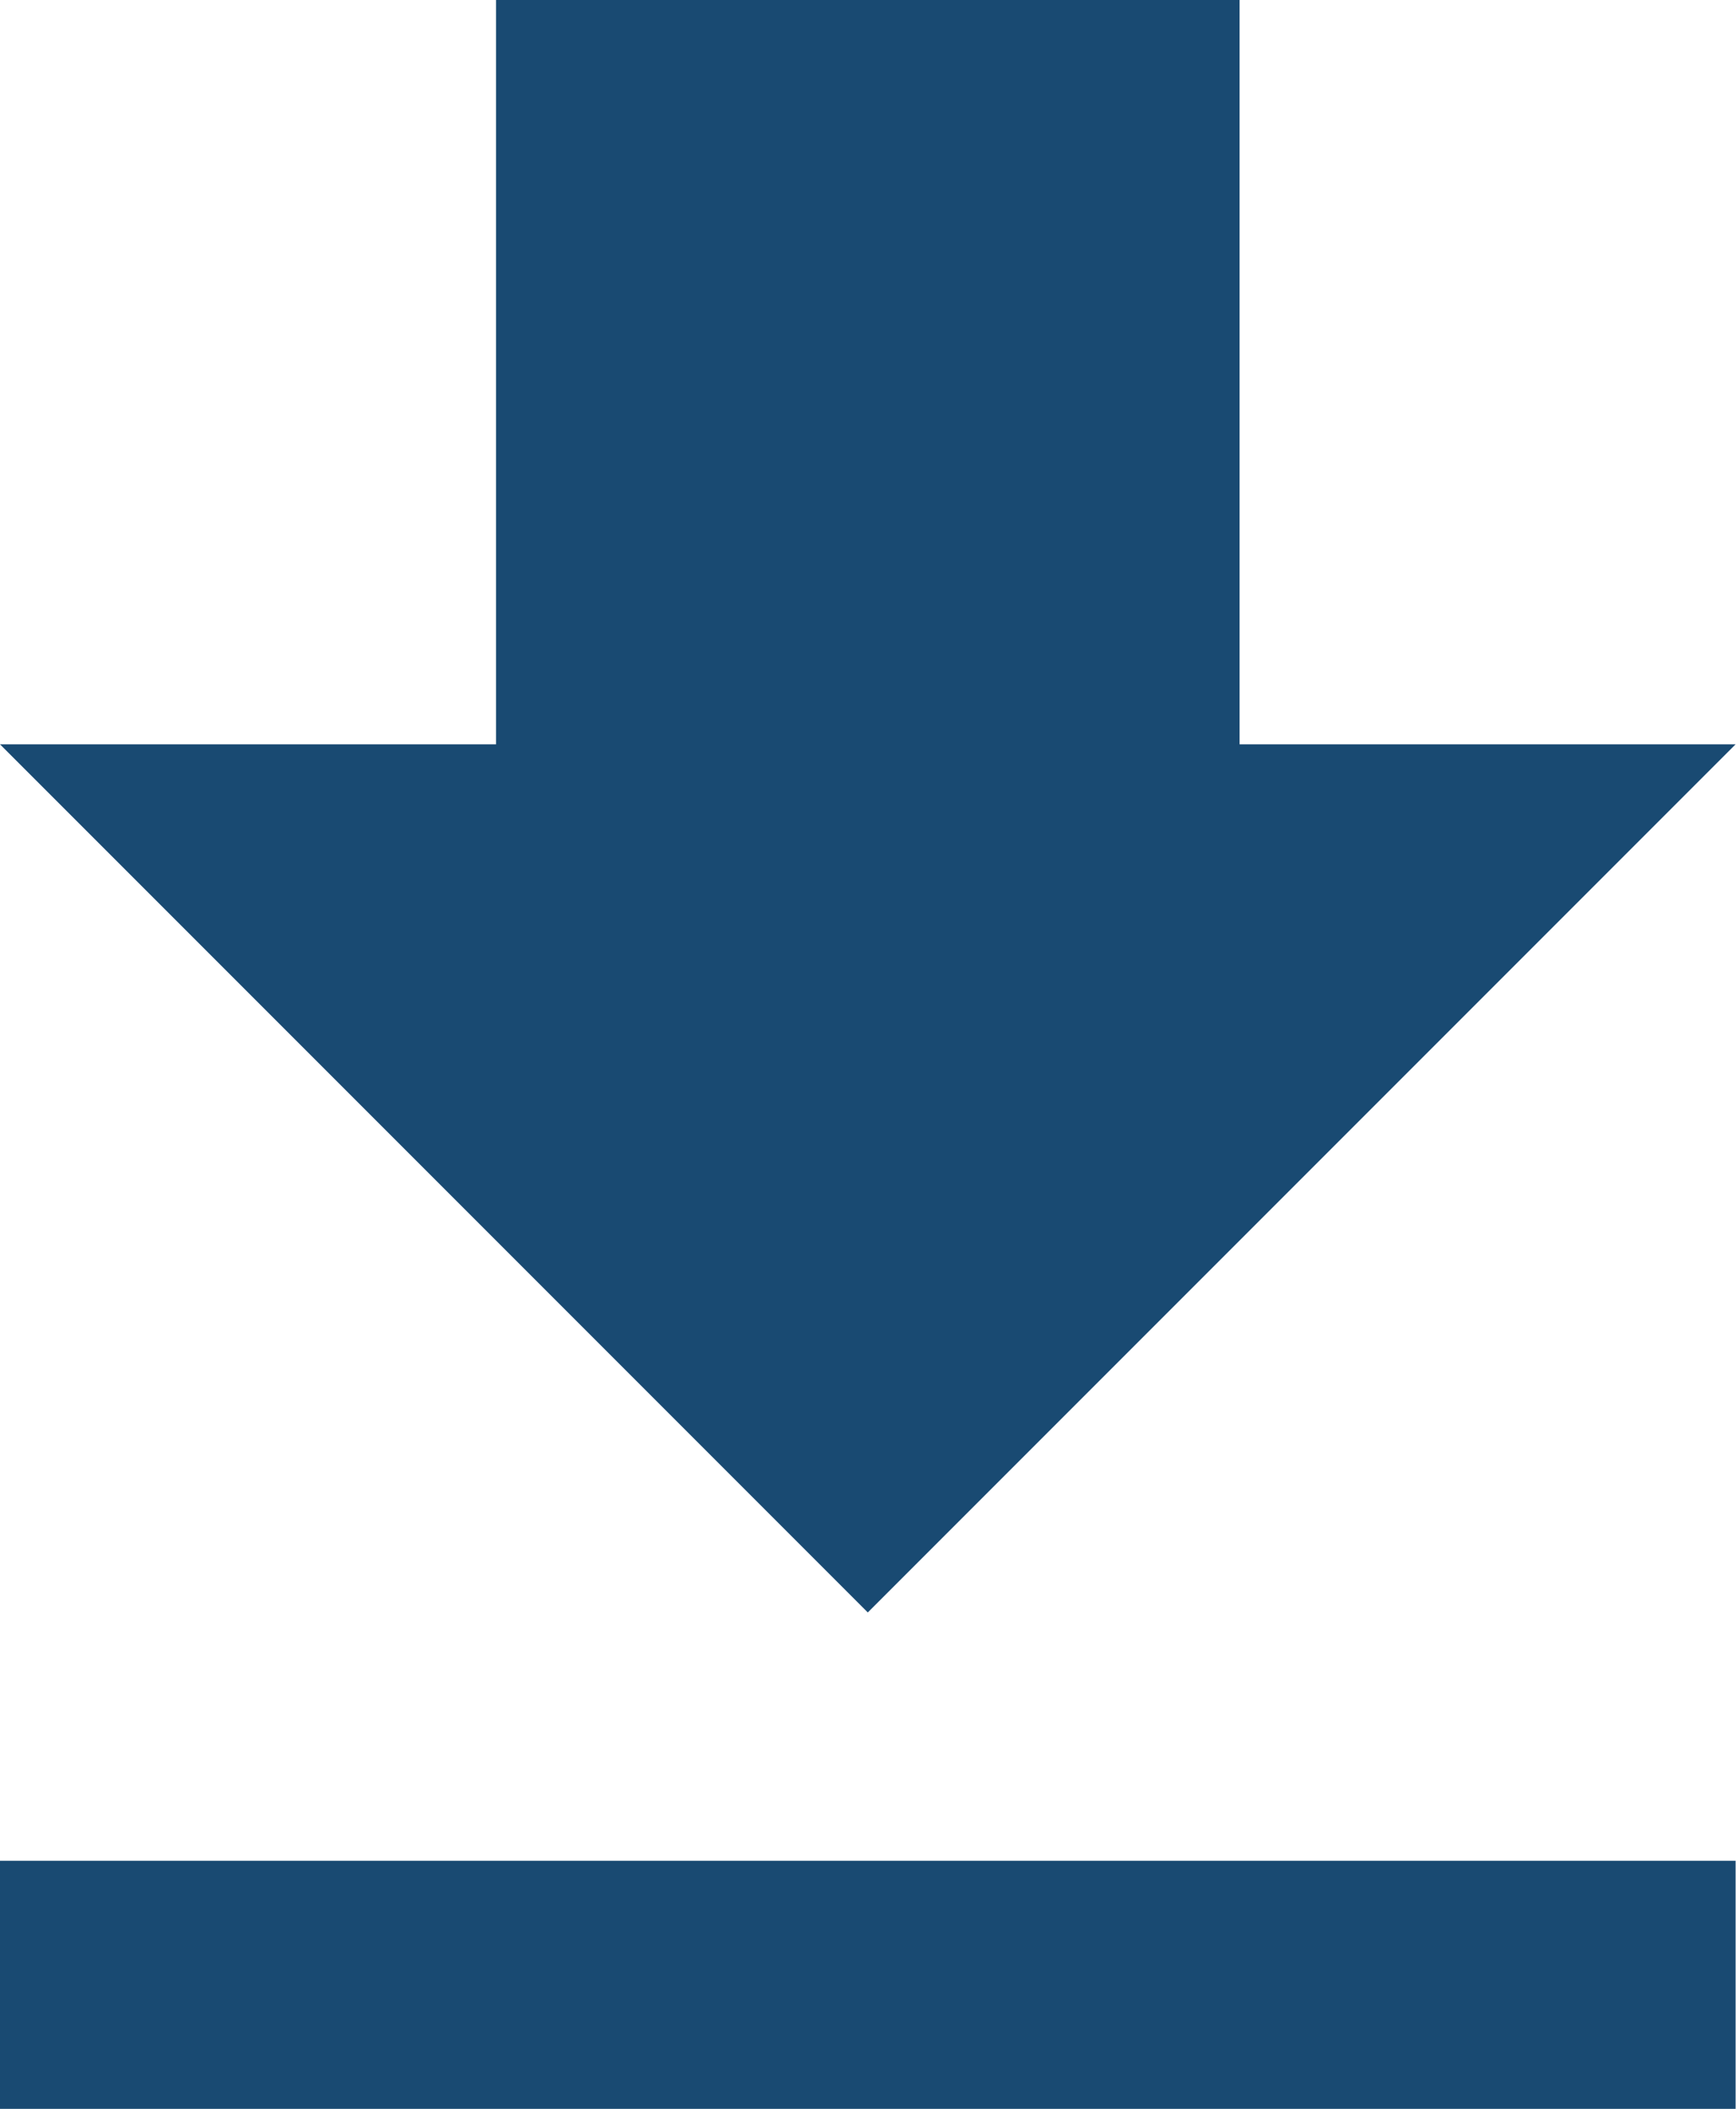
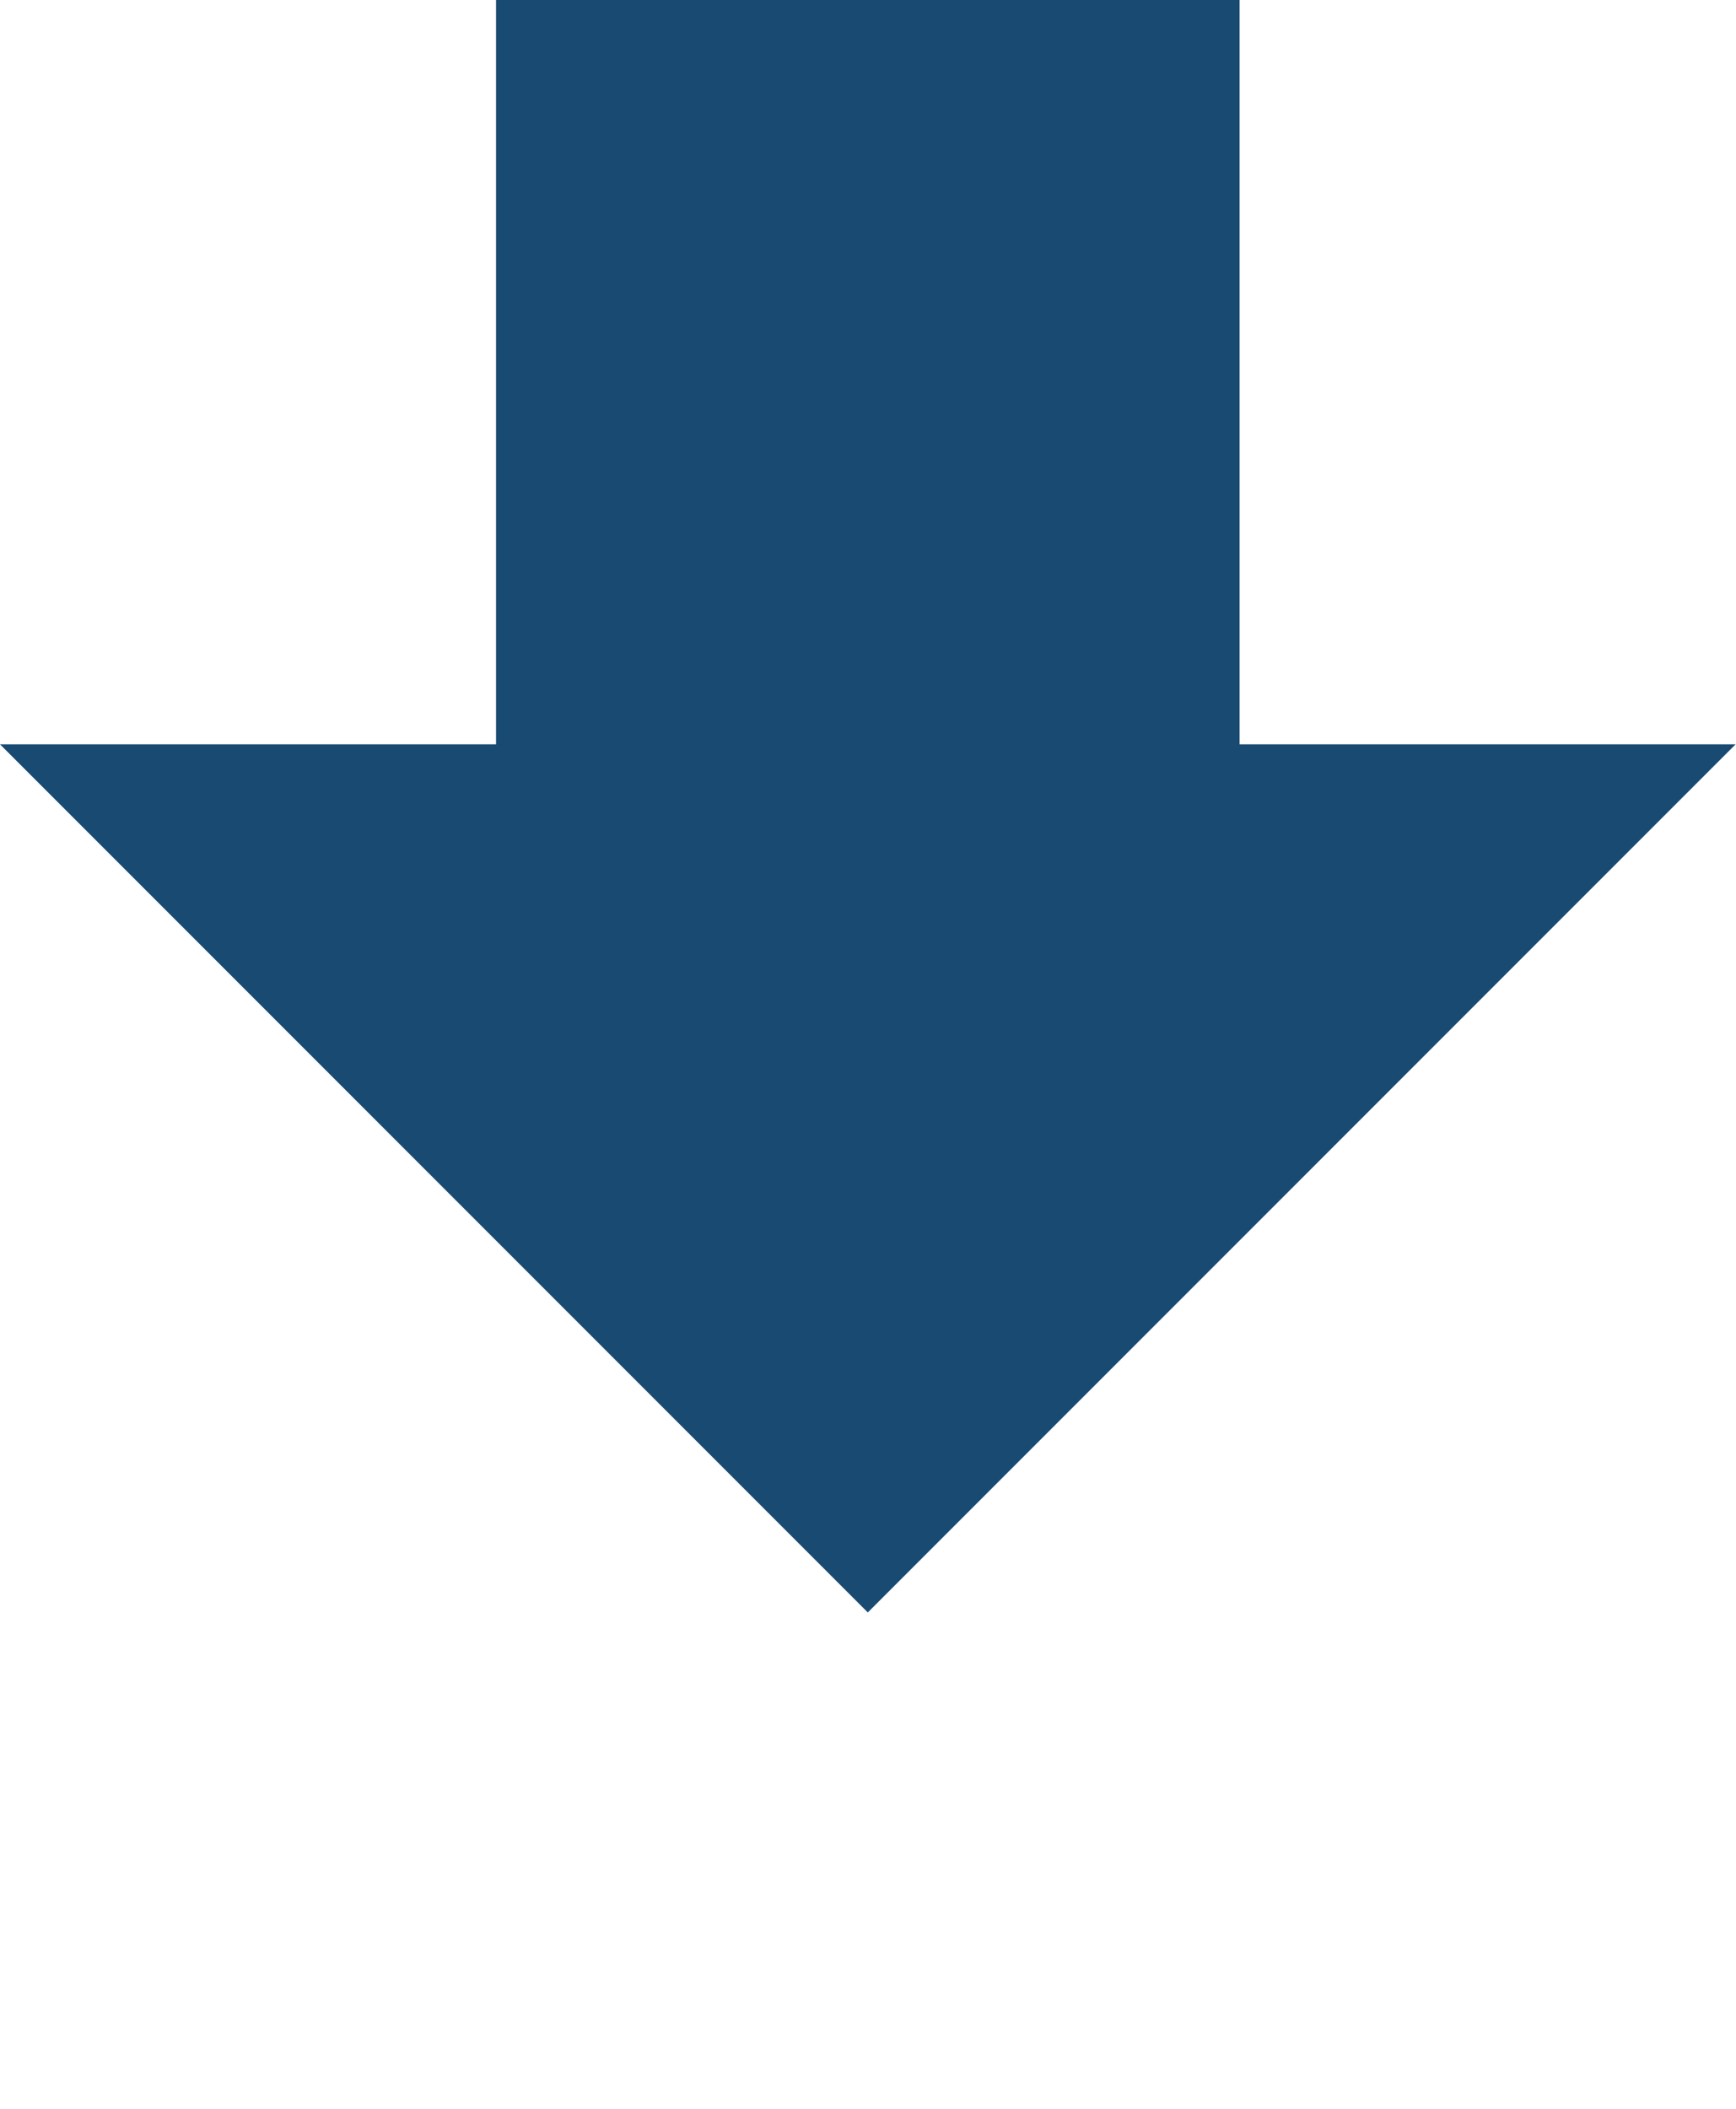
<svg xmlns="http://www.w3.org/2000/svg" width="17.604" height="21.377" viewBox="0 0 17.604 21.377">
-   <path id="ic_file_download_24px" d="M22.6,10.545h-5.03V3H10.03v7.545H5l8.8,8.8ZM5,21.862v2.515H22.6V21.862Z" transform="translate(-5 -3)" fill="#194a72" />
+   <path id="ic_file_download_24px" d="M22.6,10.545h-5.03V3H10.03v7.545H5l8.8,8.8ZM5,21.862H22.6V21.862Z" transform="translate(-5 -3)" fill="#194a72" />
</svg>